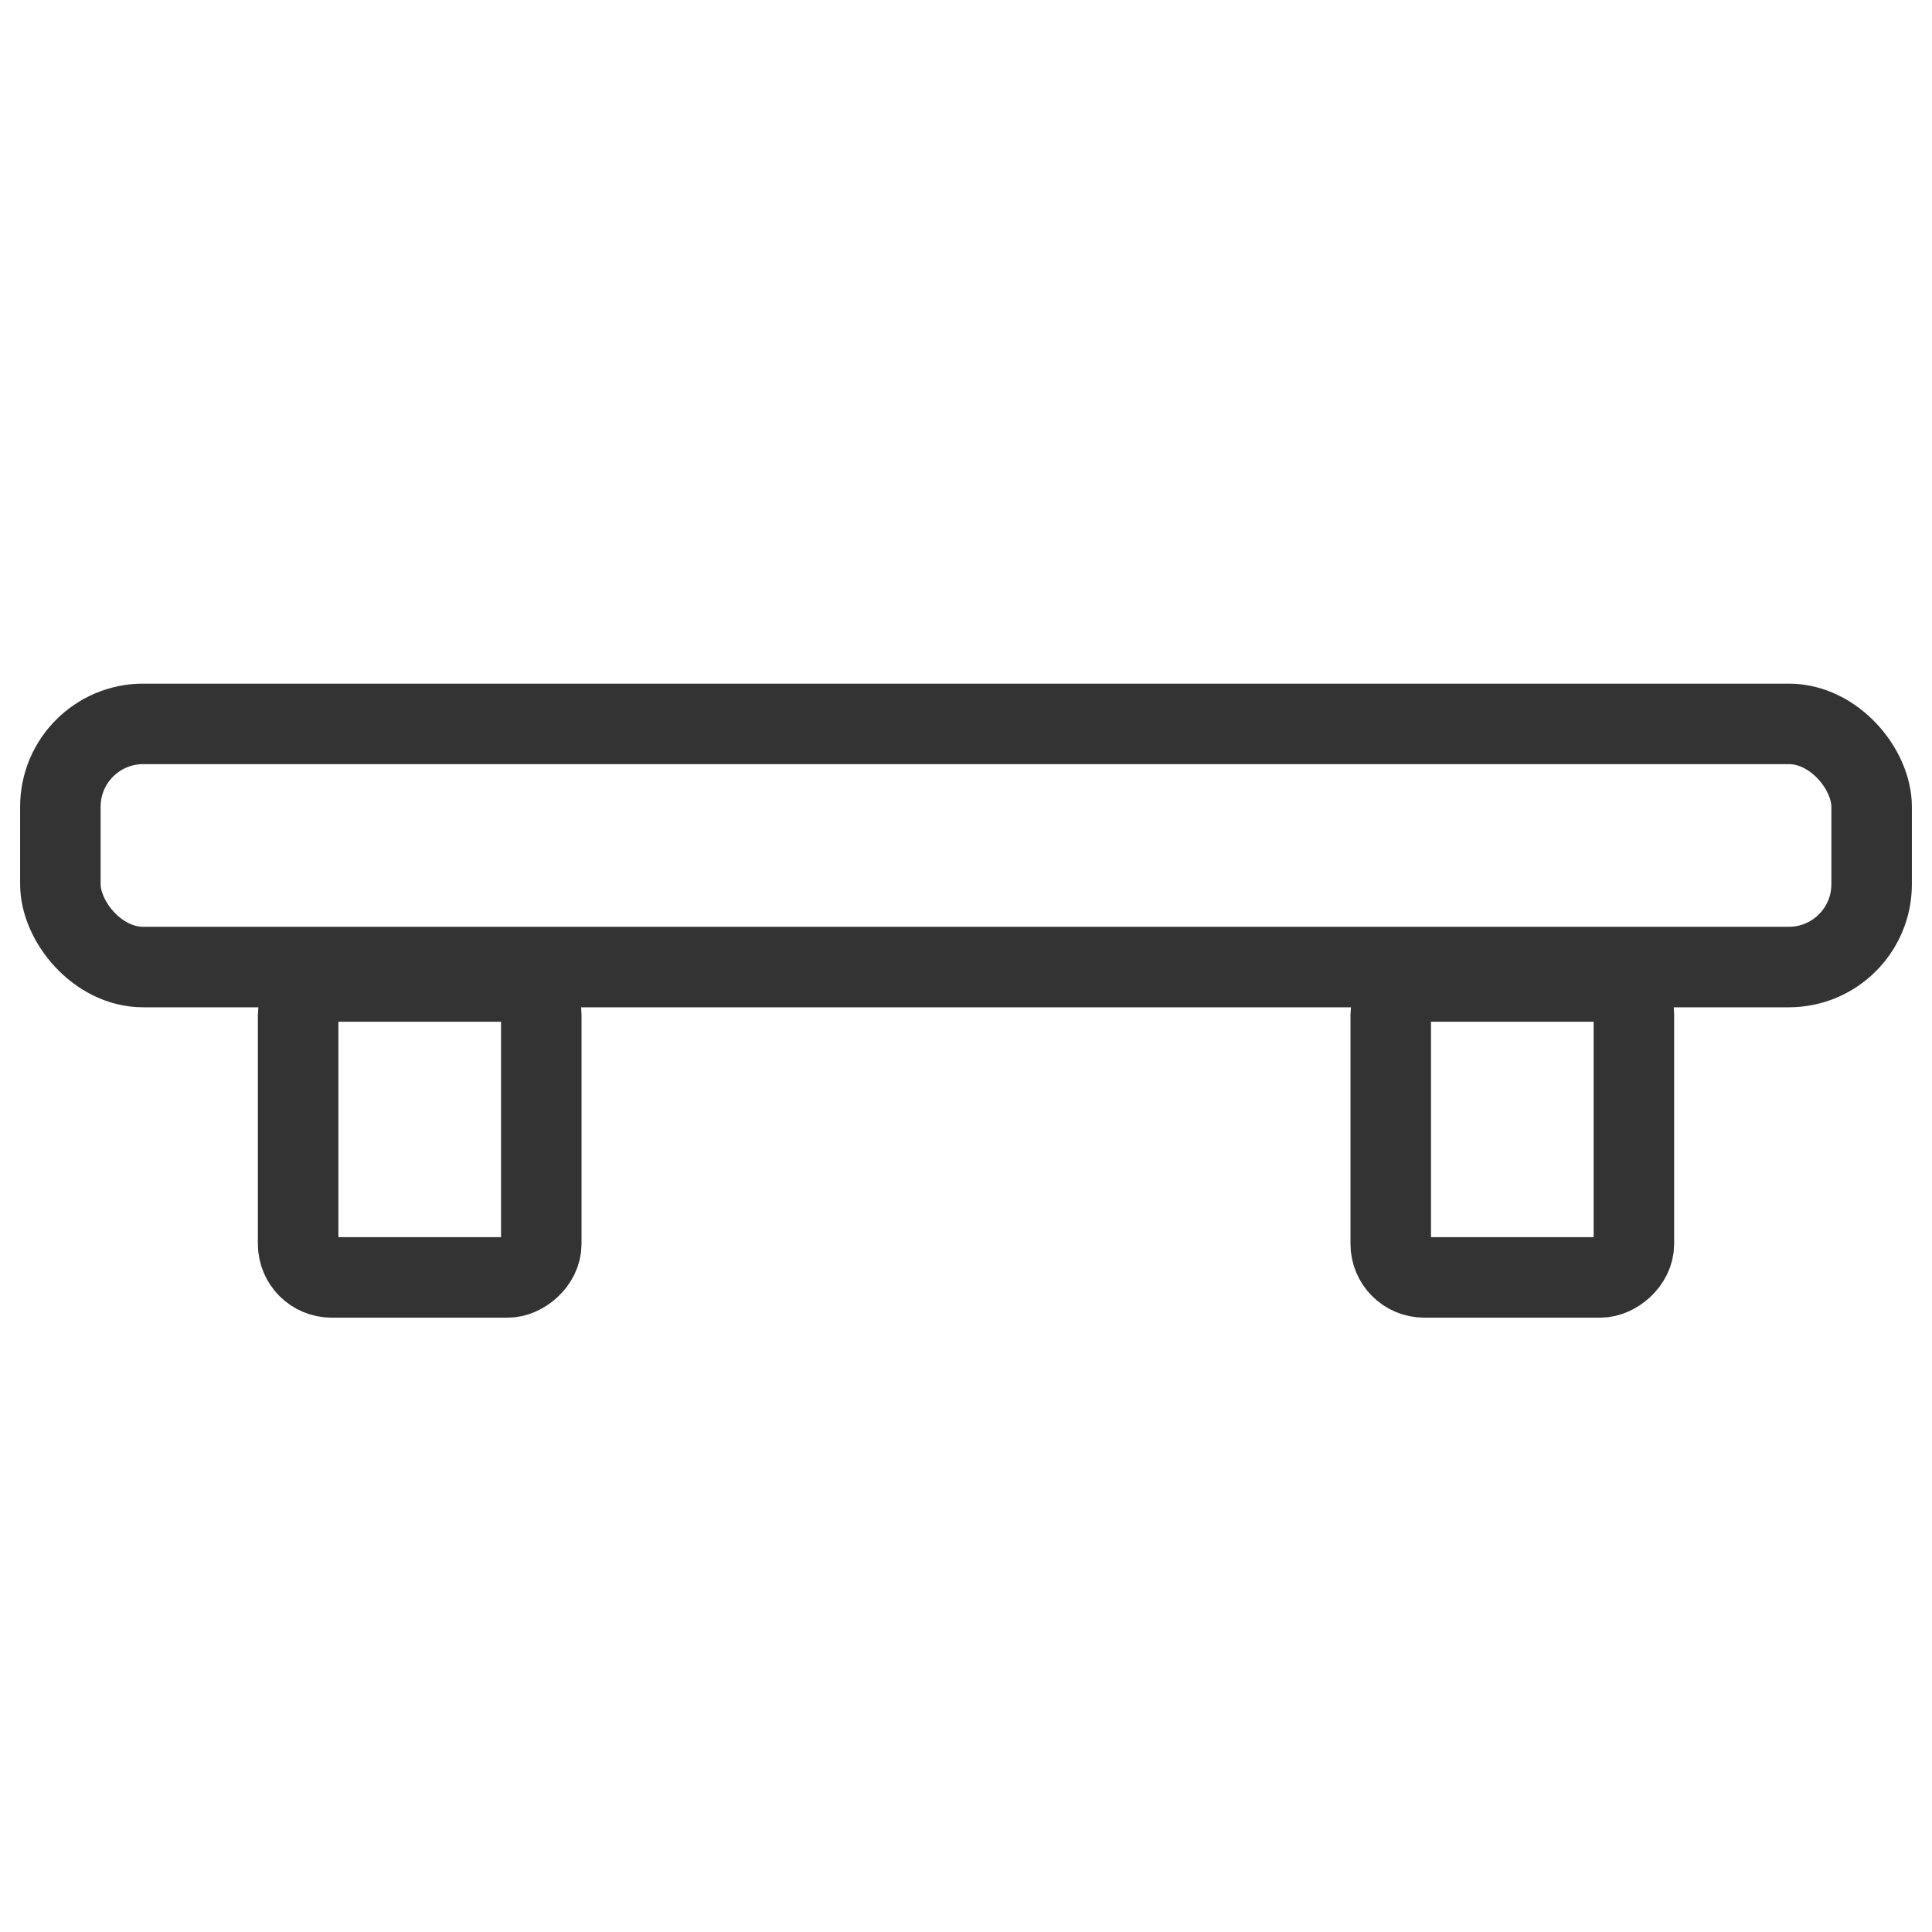
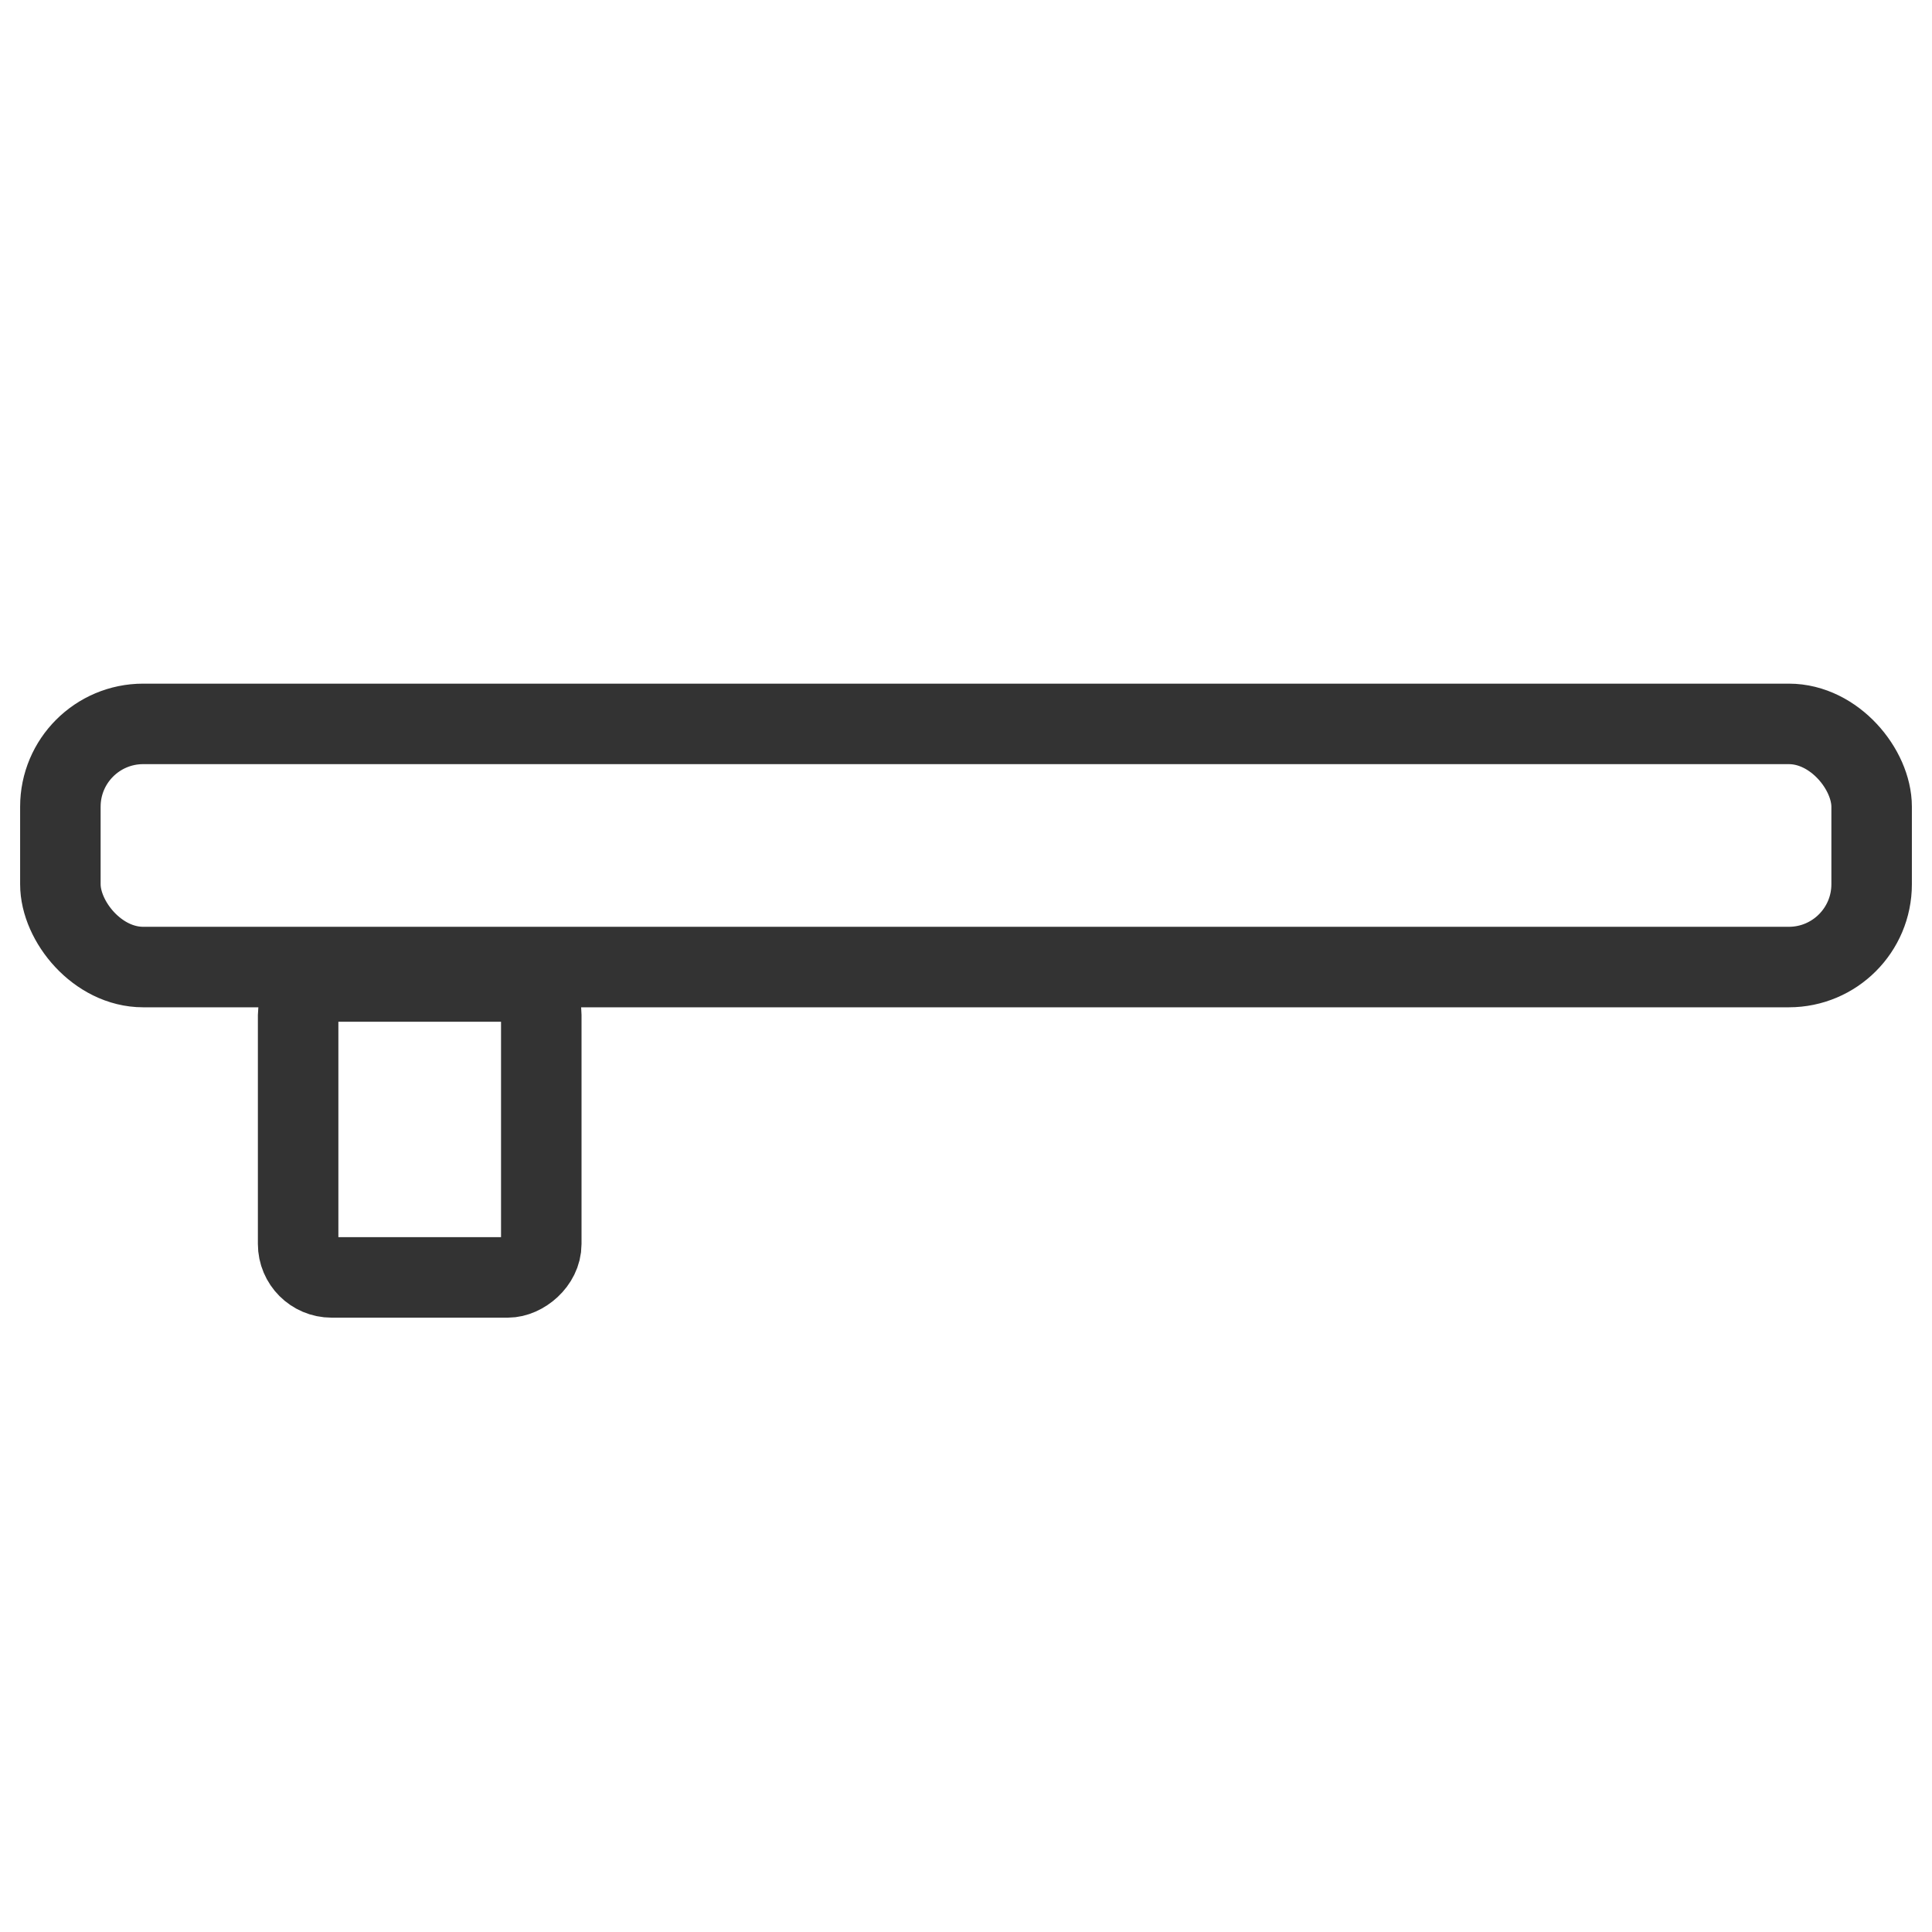
<svg xmlns="http://www.w3.org/2000/svg" viewBox="0 0 960 960" data-name="图层 1" id="_图层_1">
  <defs>
    <style>
      .cls-1 {
        fill: none;
        stroke: #333;
        stroke-linecap: round;
        stroke-linejoin: round;
        stroke-width: 40px;
      }
    </style>
  </defs>
  <rect ry="41.14" rx="41.14" height="120.82" width="900" y="359.7" x="30" class="cls-1" />
  <g>
    <rect transform="translate(-352.68 769.77) rotate(-90)" ry="16.63" rx="16.63" height="120.82" width="147.03" y="500.82" x="135.03" class="cls-1" />
-     <rect transform="translate(190.23 1312.68) rotate(-90)" ry="16.63" rx="16.63" height="120.82" width="147.03" y="500.82" x="677.94" class="cls-1" />
  </g>
</svg>